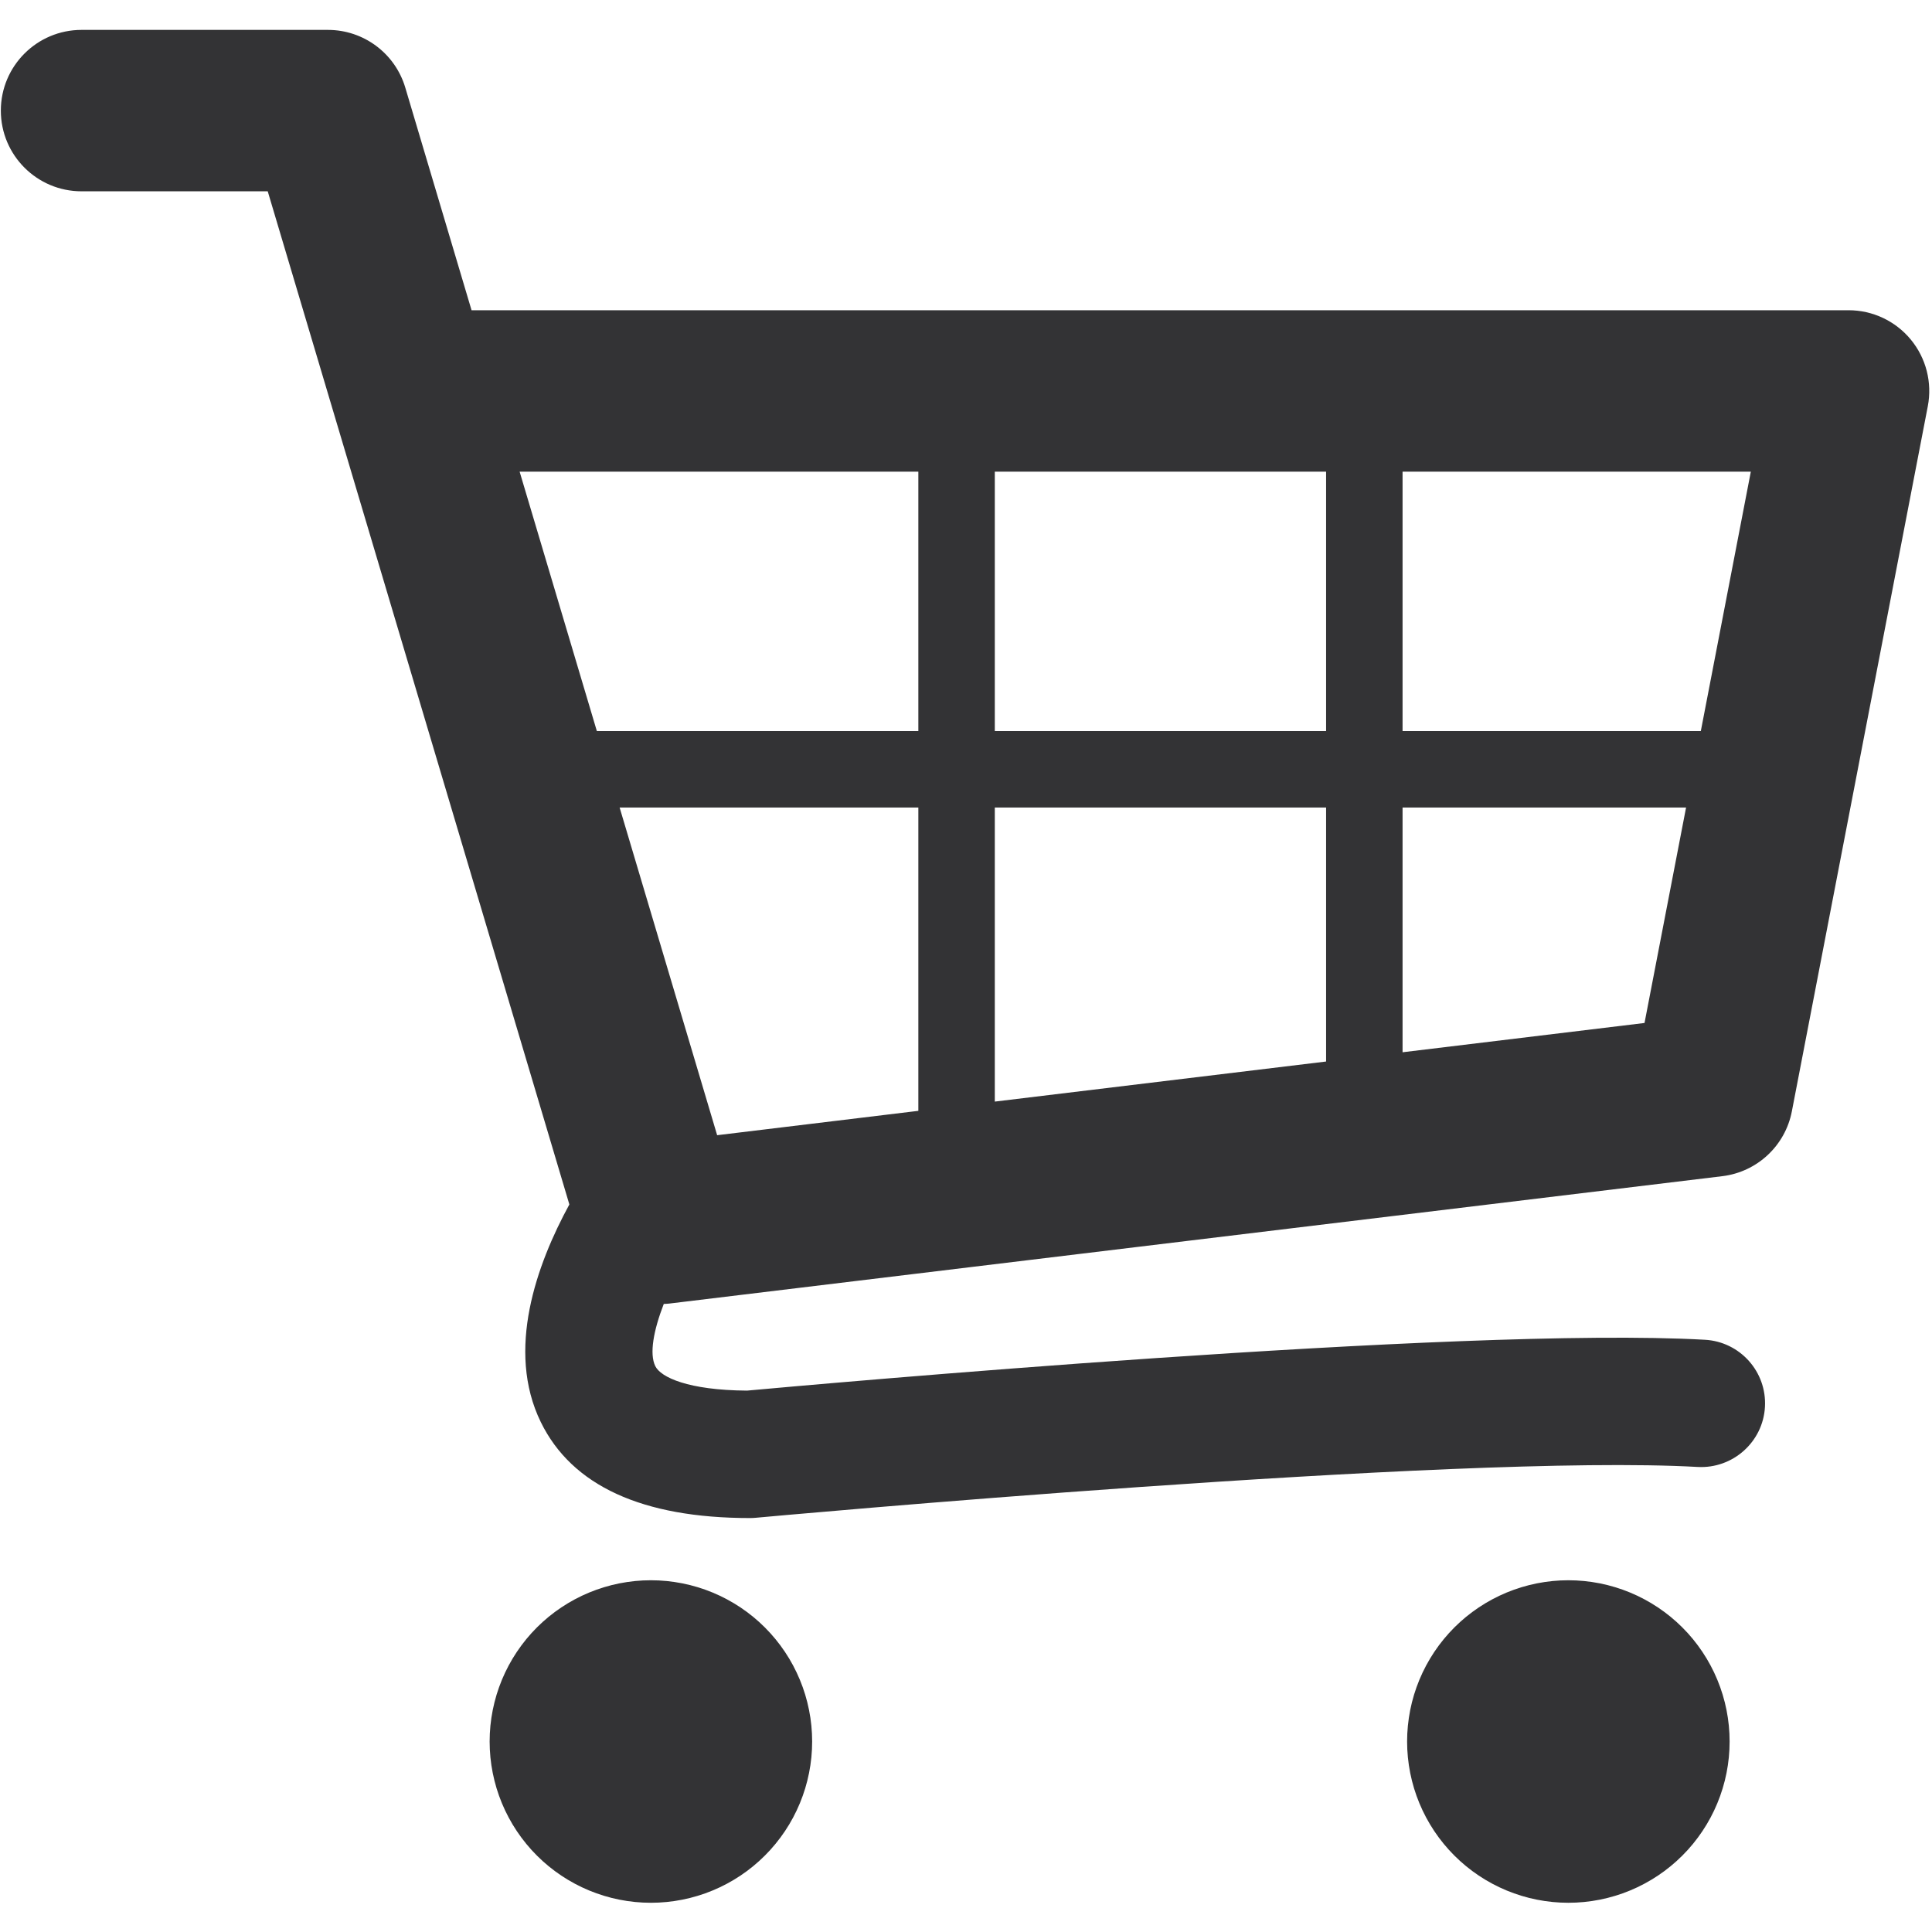
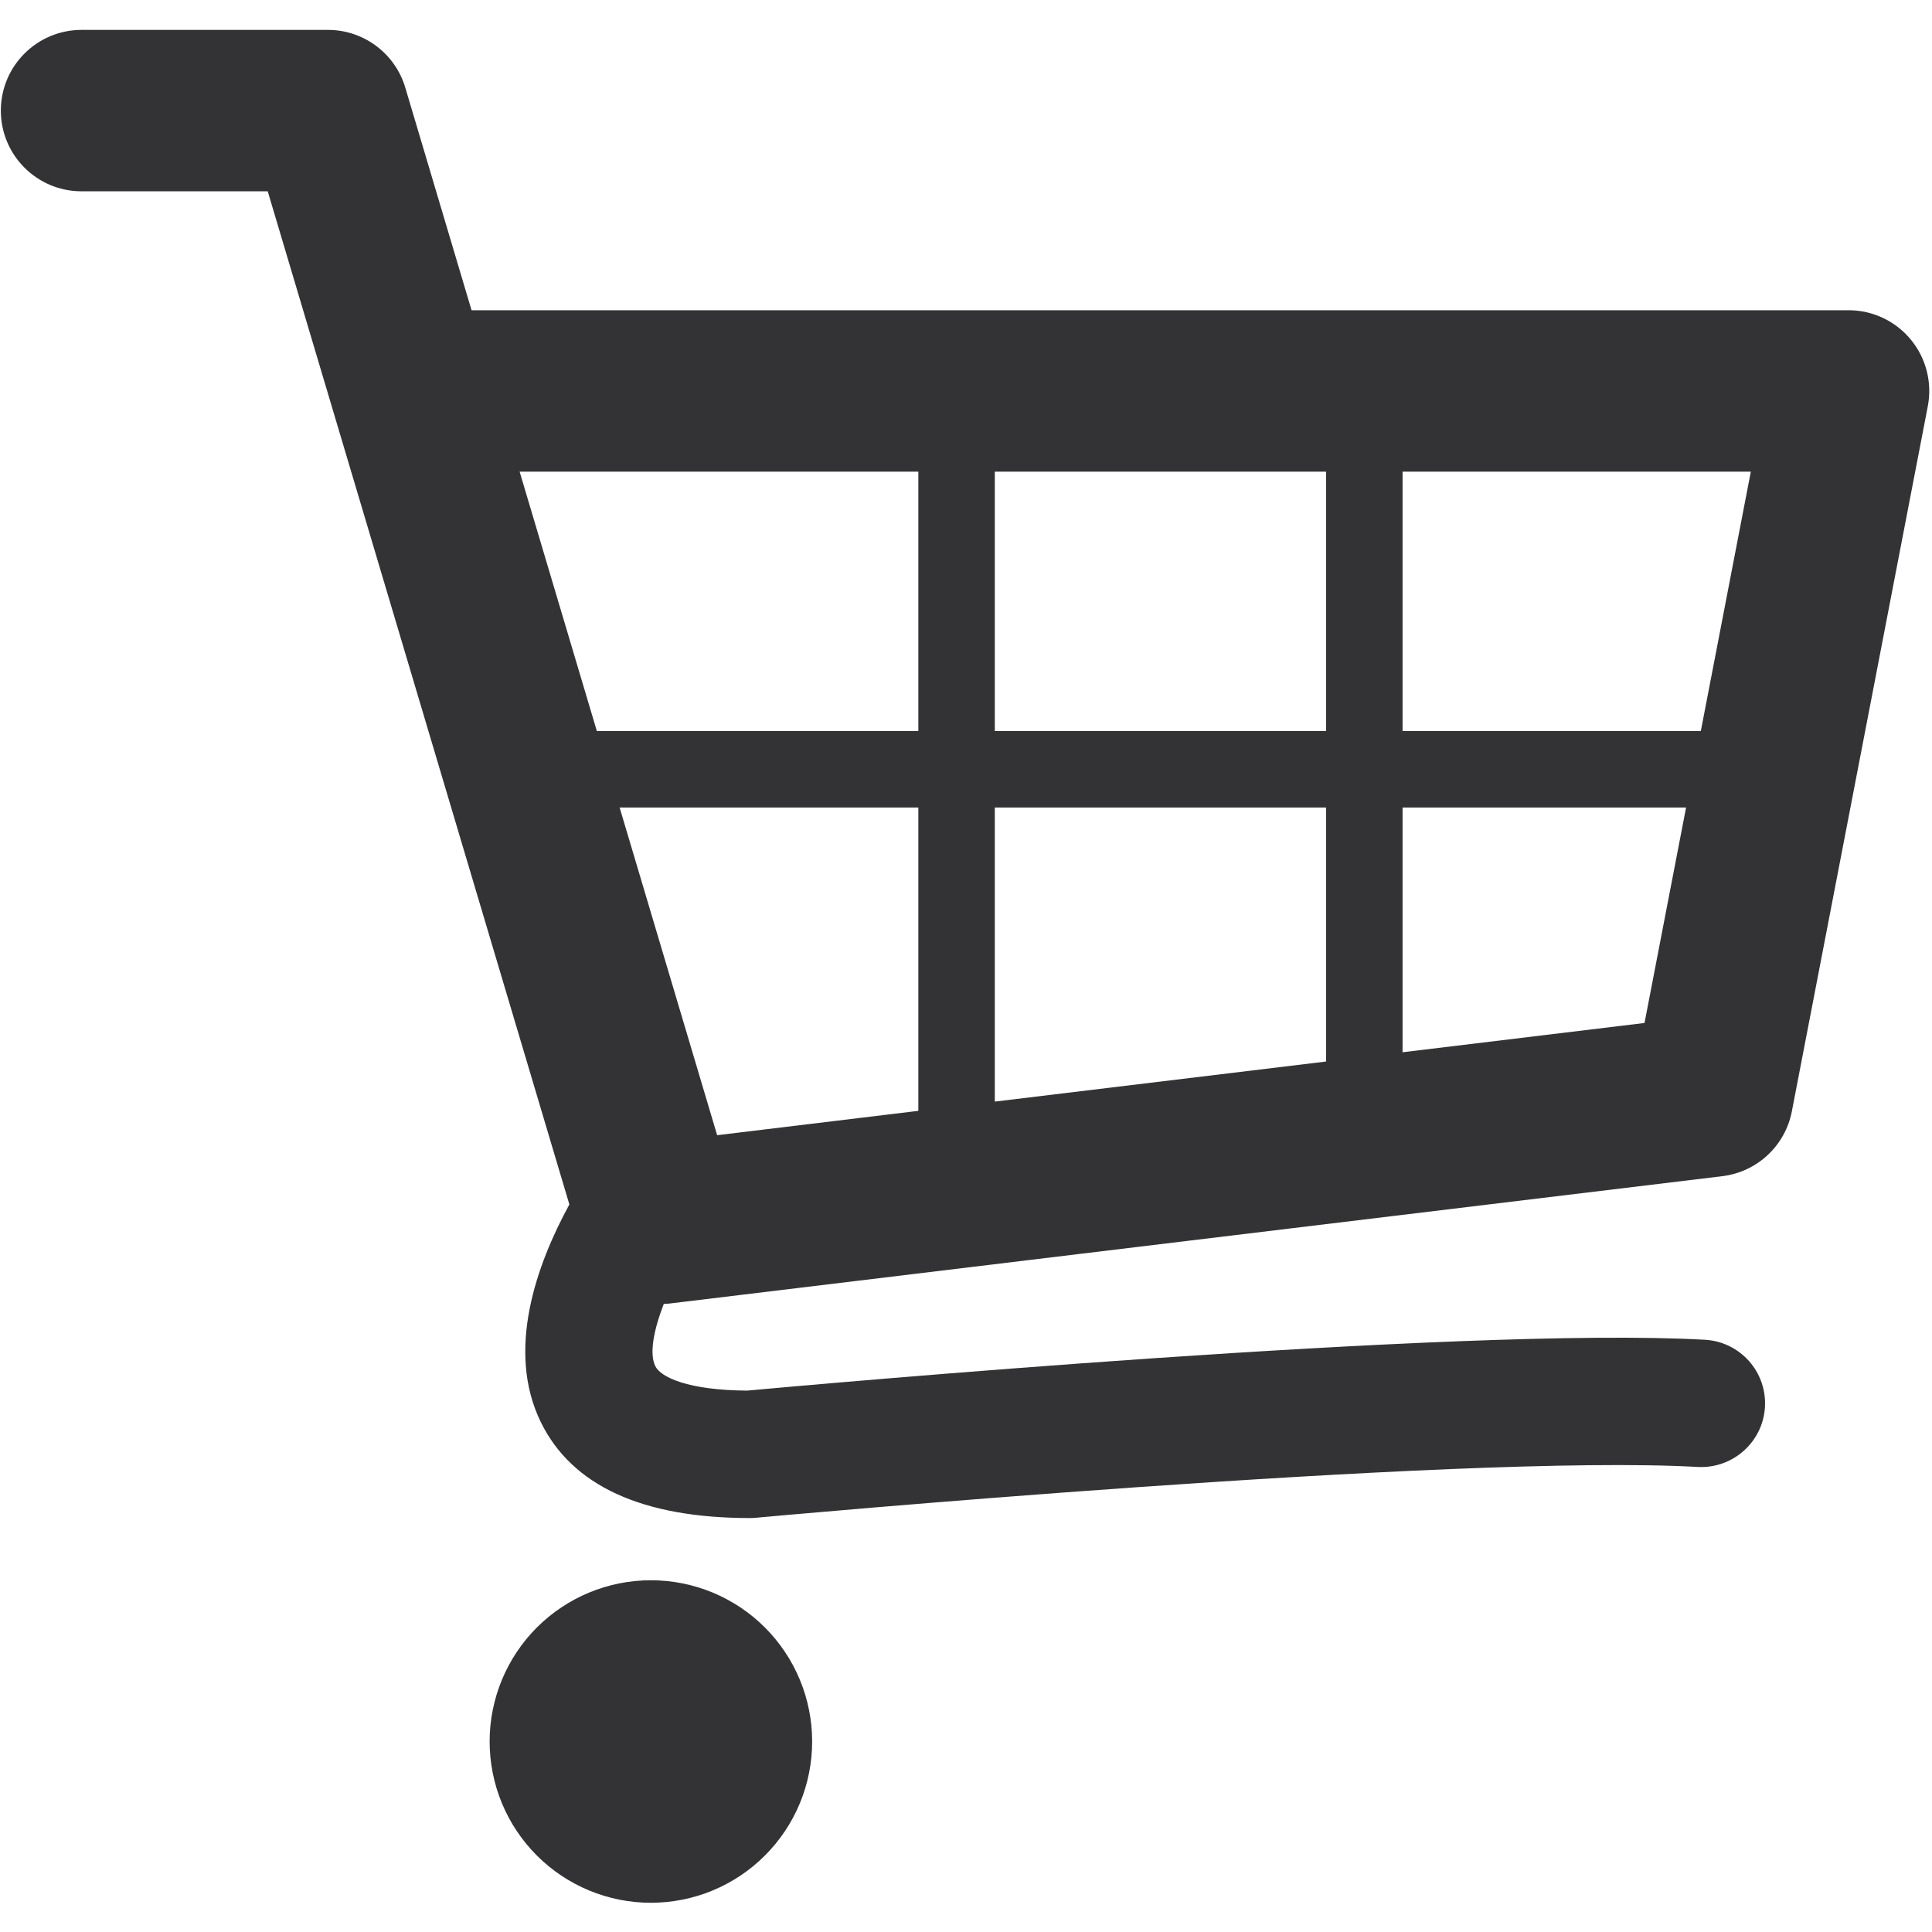
<svg xmlns="http://www.w3.org/2000/svg" width="1080" zoomAndPan="magnify" viewBox="0 0 810 810" height="1080" preserveAspectRatio="xMidYMid meet" version="1.0">
  <defs>
    <clipPath id="040a33047a">
      <path d="M 0 12.52 L 809 12.52 L 809 637 L 0 637 Z M 0 12.52 " clip-rule="nonzero" />
    </clipPath>
    <clipPath id="3914b1b70b">
      <path d="M 205 662 L 341 662 L 341 797.77 L 205 797.77 Z M 205 662 " clip-rule="nonzero" />
    </clipPath>
    <clipPath id="f5697ce896">
-       <path d="M 589 662 L 726 662 L 726 797.77 L 589 797.77 Z M 589 662 " clip-rule="nonzero" />
-     </clipPath>
+       </clipPath>
  </defs>
  <g clip-path="url(#040a33047a)">
    <path fill="#333335" d="M 801.105 142.359 C 794.684 134.574 785.121 130.066 775.016 130.066 L 197.699 130.066 L 169.914 36.719 C 165.641 22.367 152.457 12.535 137.484 12.535 L 34.191 12.535 C 15.504 12.535 0.352 27.688 0.352 46.375 C 0.352 65.062 15.504 80.207 34.191 80.207 L 112.246 80.207 L 238.707 504.973 C 225 530.109 211.996 566.09 226.738 596.23 C 239.793 622.914 269.285 636.449 314.391 636.449 C 315.207 636.449 316.023 636.418 316.84 636.336 C 319.773 636.066 611.277 609.34 711.785 615.031 C 726.441 615.816 739.133 604.602 739.965 589.867 C 740.801 575.141 729.527 562.52 714.793 561.703 C 612.75 555.945 337.188 580.824 313.207 583.02 C 288.473 582.859 277.023 577.418 274.734 572.762 C 272.188 567.574 274 557.773 278.289 546.68 C 279.008 546.641 279.719 546.633 280.453 546.543 L 722.086 493.121 C 736.684 491.352 748.469 480.355 751.246 465.93 L 808.242 170.316 C 810.148 160.395 807.535 150.145 801.105 142.359 Z M 555.973 306.496 L 417.074 306.496 L 417.074 197.738 L 555.973 197.738 Z M 259.777 338.551 L 385.02 338.551 L 385.02 465.727 L 300.668 475.938 Z M 417.074 338.551 L 555.973 338.551 L 555.973 445.047 L 417.074 461.848 Z M 713.078 306.496 L 588.031 306.496 L 588.031 197.738 L 734.043 197.738 Z M 385.02 197.738 L 385.02 306.496 L 250.23 306.496 L 217.852 197.738 Z M 588.031 441.164 L 588.031 338.551 L 706.895 338.551 L 689.473 428.887 Z M 588.031 441.164 " fill-opacity="1" fill-rule="nonzero" />
  </g>
  <g clip-path="url(#3914b1b70b)">
    <path fill="#333335" d="M 340.496 730.137 C 340.496 731.242 340.469 732.348 340.414 733.453 C 340.359 734.559 340.277 735.664 340.172 736.766 C 340.062 737.863 339.926 738.961 339.766 740.059 C 339.602 741.152 339.414 742.242 339.195 743.328 C 338.98 744.41 338.738 745.492 338.469 746.562 C 338.203 747.637 337.906 748.703 337.586 749.762 C 337.266 750.82 336.918 751.871 336.543 752.914 C 336.172 753.957 335.773 754.988 335.352 756.008 C 334.926 757.031 334.477 758.043 334.004 759.043 C 333.531 760.043 333.035 761.031 332.512 762.008 C 331.992 762.984 331.445 763.945 330.879 764.895 C 330.309 765.844 329.719 766.777 329.102 767.699 C 328.488 768.617 327.852 769.523 327.191 770.41 C 326.531 771.301 325.852 772.172 325.148 773.027 C 324.449 773.883 323.727 774.719 322.984 775.539 C 322.238 776.359 321.477 777.16 320.695 777.941 C 319.91 778.727 319.109 779.488 318.293 780.23 C 317.473 780.973 316.633 781.695 315.777 782.398 C 314.922 783.102 314.051 783.781 313.164 784.441 C 312.273 785.098 311.371 785.734 310.449 786.352 C 309.531 786.965 308.594 787.559 307.645 788.125 C 306.695 788.695 305.734 789.238 304.758 789.762 C 303.781 790.285 302.793 790.781 301.793 791.254 C 300.793 791.727 299.781 792.176 298.762 792.598 C 297.738 793.023 296.707 793.418 295.664 793.793 C 294.625 794.164 293.574 794.512 292.516 794.832 C 291.457 795.156 290.391 795.449 289.316 795.719 C 288.242 795.988 287.164 796.23 286.078 796.445 C 284.992 796.66 283.902 796.852 282.809 797.012 C 281.715 797.176 280.617 797.312 279.516 797.418 C 278.414 797.527 277.312 797.609 276.207 797.664 C 275.102 797.719 273.996 797.746 272.891 797.746 C 271.781 797.746 270.676 797.719 269.57 797.664 C 268.465 797.609 267.363 797.527 266.262 797.418 C 265.16 797.312 264.062 797.176 262.969 797.012 C 261.875 796.852 260.785 796.66 259.699 796.445 C 258.613 796.23 257.535 795.988 256.461 795.719 C 255.387 795.449 254.32 795.156 253.262 794.832 C 252.203 794.512 251.152 794.164 250.113 793.793 C 249.07 793.418 248.039 793.023 247.016 792.598 C 245.992 792.176 244.984 791.727 243.984 791.254 C 242.984 790.781 241.996 790.285 241.02 789.762 C 240.043 789.238 239.082 788.695 238.133 788.125 C 237.184 787.559 236.246 786.965 235.328 786.352 C 234.406 785.734 233.504 785.098 232.613 784.441 C 231.727 783.781 230.855 783.102 230 782.398 C 229.145 781.695 228.305 780.973 227.484 780.23 C 226.668 779.488 225.867 778.727 225.082 777.941 C 224.301 777.16 223.539 776.359 222.793 775.539 C 222.051 774.719 221.328 773.883 220.629 773.027 C 219.926 772.172 219.246 771.301 218.586 770.41 C 217.926 769.523 217.289 768.617 216.676 767.699 C 216.059 766.777 215.469 765.844 214.898 764.895 C 214.332 763.945 213.785 762.984 213.266 762.008 C 212.742 761.031 212.246 760.043 211.773 759.043 C 211.301 758.043 210.852 757.031 210.426 756.008 C 210.004 754.988 209.605 753.957 209.234 752.914 C 208.859 751.871 208.512 750.82 208.191 749.762 C 207.871 748.703 207.574 747.637 207.309 746.562 C 207.039 745.492 206.797 744.41 206.582 743.328 C 206.363 742.242 206.176 741.152 206.012 740.059 C 205.852 738.961 205.715 737.863 205.605 736.766 C 205.5 735.664 205.418 734.559 205.363 733.453 C 205.309 732.348 205.281 731.242 205.281 730.137 C 205.281 729.031 205.309 727.926 205.363 726.82 C 205.418 725.715 205.5 724.613 205.605 723.512 C 205.715 722.41 205.852 721.312 206.012 720.219 C 206.176 719.121 206.363 718.031 206.582 716.949 C 206.797 715.863 207.039 714.781 207.309 713.711 C 207.574 712.637 207.871 711.57 208.191 710.512 C 208.512 709.453 208.859 708.402 209.234 707.359 C 209.605 706.32 210.004 705.285 210.426 704.266 C 210.852 703.242 211.301 702.23 211.773 701.23 C 212.246 700.23 212.742 699.242 213.266 698.266 C 213.785 697.293 214.332 696.328 214.898 695.379 C 215.469 694.43 216.059 693.496 216.676 692.578 C 217.289 691.656 217.926 690.754 218.586 689.863 C 219.246 688.973 219.926 688.102 220.629 687.246 C 221.328 686.391 222.051 685.555 222.793 684.734 C 223.539 683.914 224.301 683.113 225.082 682.332 C 225.867 681.551 226.668 680.785 227.484 680.043 C 228.305 679.301 229.145 678.578 230 677.875 C 230.855 677.172 231.727 676.492 232.613 675.836 C 233.504 675.176 234.406 674.539 235.328 673.922 C 236.246 673.309 237.184 672.719 238.133 672.148 C 239.082 671.578 240.043 671.035 241.02 670.512 C 241.996 669.992 242.984 669.492 243.984 669.02 C 244.984 668.547 245.996 668.098 247.016 667.676 C 248.039 667.254 249.07 666.855 250.113 666.48 C 251.152 666.109 252.203 665.762 253.262 665.441 C 254.32 665.121 255.387 664.824 256.461 664.555 C 257.535 664.285 258.613 664.043 259.699 663.828 C 260.785 663.613 261.875 663.422 262.969 663.262 C 264.062 663.098 265.16 662.965 266.262 662.855 C 267.363 662.746 268.465 662.664 269.57 662.609 C 270.676 662.559 271.781 662.531 272.891 662.531 C 273.996 662.531 275.102 662.559 276.207 662.609 C 277.312 662.664 278.414 662.746 279.516 662.855 C 280.617 662.965 281.715 663.098 282.809 663.262 C 283.902 663.422 284.992 663.613 286.078 663.828 C 287.164 664.043 288.242 664.285 289.316 664.555 C 290.391 664.824 291.457 665.121 292.516 665.441 C 293.574 665.762 294.625 666.109 295.664 666.48 C 296.707 666.855 297.738 667.254 298.762 667.676 C 299.785 668.098 300.793 668.547 301.793 669.02 C 302.793 669.492 303.781 669.992 304.758 670.512 C 305.734 671.035 306.695 671.578 307.645 672.148 C 308.594 672.719 309.531 673.309 310.449 673.922 C 311.371 674.539 312.273 675.176 313.164 675.836 C 314.051 676.492 314.922 677.172 315.777 677.875 C 316.633 678.578 317.473 679.301 318.293 680.043 C 319.109 680.785 319.91 681.551 320.695 682.332 C 321.477 683.113 322.238 683.914 322.984 684.734 C 323.727 685.555 324.449 686.391 325.148 687.246 C 325.852 688.102 326.531 688.977 327.191 689.863 C 327.852 690.754 328.488 691.656 329.102 692.578 C 329.719 693.496 330.309 694.43 330.879 695.379 C 331.445 696.328 331.992 697.293 332.512 698.266 C 333.035 699.242 333.531 700.23 334.004 701.23 C 334.477 702.23 334.926 703.242 335.352 704.266 C 335.773 705.285 336.172 706.32 336.543 707.359 C 336.918 708.402 337.266 709.453 337.586 710.512 C 337.906 711.57 338.203 712.637 338.469 713.711 C 338.738 714.781 338.98 715.863 339.195 716.949 C 339.414 718.031 339.602 719.121 339.766 720.219 C 339.926 721.312 340.062 722.41 340.172 723.512 C 340.277 724.613 340.359 725.715 340.414 726.82 C 340.469 727.926 340.496 729.031 340.496 730.137 Z M 340.496 730.137 " fill-opacity="1" fill-rule="nonzero" />
  </g>
  <g clip-path="url(#f5697ce896)">
-     <path fill="#333335" d="M 725.148 730.137 C 725.148 731.242 725.121 732.348 725.066 733.453 C 725.016 734.559 724.934 735.664 724.824 736.766 C 724.715 737.863 724.582 738.961 724.418 740.059 C 724.254 741.152 724.066 742.242 723.852 743.328 C 723.633 744.41 723.391 745.492 723.125 746.562 C 722.855 747.637 722.559 748.703 722.238 749.762 C 721.918 750.82 721.57 751.871 721.199 752.914 C 720.824 753.957 720.426 754.988 720.004 756.008 C 719.578 757.031 719.133 758.043 718.66 759.043 C 718.188 760.043 717.688 761.031 717.168 762.008 C 716.645 762.984 716.102 763.945 715.531 764.895 C 714.961 765.844 714.371 766.777 713.754 767.699 C 713.141 768.617 712.504 769.523 711.844 770.41 C 711.188 771.301 710.504 772.172 709.805 773.027 C 709.102 773.883 708.379 774.719 707.637 775.539 C 706.895 776.359 706.129 777.16 705.348 777.941 C 704.566 778.727 703.766 779.488 702.945 780.23 C 702.125 780.973 701.289 781.695 700.434 782.398 C 699.578 783.102 698.703 783.781 697.816 784.441 C 696.926 785.098 696.023 785.734 695.102 786.352 C 694.184 786.965 693.25 787.559 692.301 788.125 C 691.352 788.695 690.387 789.238 689.41 789.762 C 688.438 790.285 687.449 790.781 686.449 791.254 C 685.449 791.727 684.438 792.176 683.414 792.598 C 682.391 793.023 681.359 793.418 680.32 793.793 C 679.277 794.164 678.227 794.512 677.168 794.832 C 676.109 795.156 675.043 795.449 673.969 795.719 C 672.895 795.988 671.816 796.23 670.73 796.445 C 669.648 796.66 668.559 796.852 667.461 797.012 C 666.367 797.176 665.27 797.312 664.168 797.418 C 663.066 797.527 661.965 797.609 660.859 797.664 C 659.754 797.719 658.648 797.746 657.543 797.746 C 656.438 797.746 655.328 797.719 654.227 797.664 C 653.121 797.609 652.016 797.527 650.914 797.418 C 649.812 797.312 648.715 797.176 647.621 797.012 C 646.527 796.852 645.438 796.66 644.352 796.445 C 643.266 796.23 642.188 795.988 641.113 795.719 C 640.043 795.449 638.977 795.156 637.918 794.832 C 636.859 794.512 635.809 794.164 634.766 793.793 C 633.723 793.418 632.691 793.023 631.668 792.598 C 630.648 792.176 629.637 791.727 628.637 791.254 C 627.637 790.781 626.648 790.285 625.672 789.762 C 624.695 789.238 623.734 788.695 622.785 788.125 C 621.836 787.559 620.902 786.965 619.98 786.352 C 619.062 785.734 618.156 785.098 617.27 784.441 C 616.379 783.781 615.508 783.102 614.652 782.398 C 613.797 781.695 612.961 780.973 612.141 780.23 C 611.32 779.488 610.52 778.727 609.734 777.941 C 608.953 777.16 608.191 776.359 607.449 775.539 C 606.707 774.719 605.984 773.883 605.281 773.027 C 604.578 772.172 603.898 771.301 603.238 770.41 C 602.578 769.523 601.941 768.617 601.328 767.699 C 600.715 766.777 600.121 765.844 599.555 764.895 C 598.984 763.945 598.438 762.984 597.918 762.008 C 597.395 761.031 596.898 760.043 596.426 759.043 C 595.953 758.043 595.504 757.031 595.082 756.008 C 594.656 754.988 594.258 753.957 593.887 752.914 C 593.516 751.871 593.168 750.82 592.844 749.762 C 592.523 748.703 592.23 747.637 591.961 746.562 C 591.691 745.492 591.449 744.41 591.234 743.328 C 591.02 742.242 590.828 741.152 590.668 740.059 C 590.504 738.961 590.367 737.863 590.262 736.766 C 590.152 735.664 590.07 734.559 590.016 733.453 C 589.961 732.348 589.934 731.242 589.934 730.137 C 589.934 729.031 589.961 727.926 590.016 726.82 C 590.07 725.715 590.152 724.613 590.262 723.512 C 590.367 722.41 590.504 721.312 590.668 720.219 C 590.828 719.121 591.02 718.031 591.234 716.949 C 591.449 715.863 591.691 714.781 591.961 713.711 C 592.23 712.637 592.523 711.57 592.844 710.512 C 593.168 709.453 593.516 708.402 593.887 707.359 C 594.258 706.32 594.656 705.285 595.082 704.266 C 595.504 703.242 595.953 702.23 596.426 701.23 C 596.898 700.23 597.395 699.242 597.918 698.266 C 598.438 697.293 598.984 696.328 599.555 695.379 C 600.121 694.43 600.715 693.496 601.328 692.578 C 601.941 691.656 602.578 690.754 603.238 689.863 C 603.898 688.973 604.578 688.102 605.281 687.246 C 605.984 686.391 606.707 685.555 607.449 684.734 C 608.191 683.914 608.953 683.113 609.734 682.332 C 610.52 681.551 611.32 680.785 612.141 680.043 C 612.961 679.301 613.797 678.578 614.652 677.875 C 615.508 677.172 616.379 676.492 617.27 675.836 C 618.156 675.176 619.062 674.539 619.98 673.922 C 620.902 673.309 621.836 672.719 622.785 672.148 C 623.734 671.578 624.695 671.035 625.672 670.512 C 626.648 669.992 627.637 669.492 628.637 669.02 C 629.637 668.547 630.648 668.098 631.668 667.676 C 632.691 667.254 633.723 666.855 634.766 666.48 C 635.809 666.109 636.859 665.762 637.918 665.441 C 638.977 665.121 640.043 664.824 641.113 664.555 C 642.188 664.285 643.266 664.043 644.352 663.828 C 645.438 663.613 646.527 663.422 647.621 663.262 C 648.715 663.098 649.812 662.965 650.914 662.855 C 652.016 662.746 653.121 662.664 654.227 662.609 C 655.328 662.559 656.438 662.531 657.543 662.531 C 658.648 662.531 659.754 662.559 660.859 662.609 C 661.965 662.664 663.066 662.746 664.168 662.855 C 665.27 662.965 666.367 663.098 667.461 663.262 C 668.559 663.422 669.648 663.613 670.73 663.828 C 671.816 664.043 672.895 664.285 673.969 664.555 C 675.043 664.824 676.109 665.121 677.168 665.441 C 678.227 665.762 679.277 666.109 680.316 666.48 C 681.359 666.855 682.391 667.254 683.414 667.676 C 684.438 668.098 685.449 668.547 686.449 669.02 C 687.449 669.492 688.438 669.992 689.41 670.512 C 690.387 671.035 691.352 671.578 692.301 672.148 C 693.25 672.719 694.184 673.309 695.102 673.922 C 696.023 674.539 696.926 675.176 697.816 675.836 C 698.703 676.492 699.578 677.172 700.434 677.875 C 701.289 678.578 702.125 679.301 702.945 680.043 C 703.766 680.785 704.566 681.551 705.348 682.332 C 706.129 683.113 706.895 683.914 707.637 684.734 C 708.379 685.555 709.102 686.391 709.805 687.246 C 710.504 688.102 711.188 688.977 711.844 689.863 C 712.504 690.754 713.141 691.656 713.754 692.578 C 714.371 693.496 714.961 694.43 715.531 695.379 C 716.102 696.328 716.645 697.293 717.168 698.266 C 717.688 699.242 718.188 700.23 718.66 701.23 C 719.133 702.23 719.578 703.242 720.004 704.266 C 720.426 705.285 720.824 706.32 721.199 707.359 C 721.57 708.402 721.918 709.453 722.238 710.512 C 722.559 711.57 722.855 712.637 723.125 713.711 C 723.391 714.781 723.633 715.863 723.852 716.949 C 724.066 718.031 724.254 719.121 724.418 720.219 C 724.582 721.312 724.715 722.41 724.824 723.512 C 724.934 724.613 725.016 725.715 725.066 726.82 C 725.121 727.926 725.148 729.031 725.148 730.137 Z M 725.148 730.137 " fill-opacity="1" fill-rule="nonzero" />
-   </g>
+     </g>
</svg>